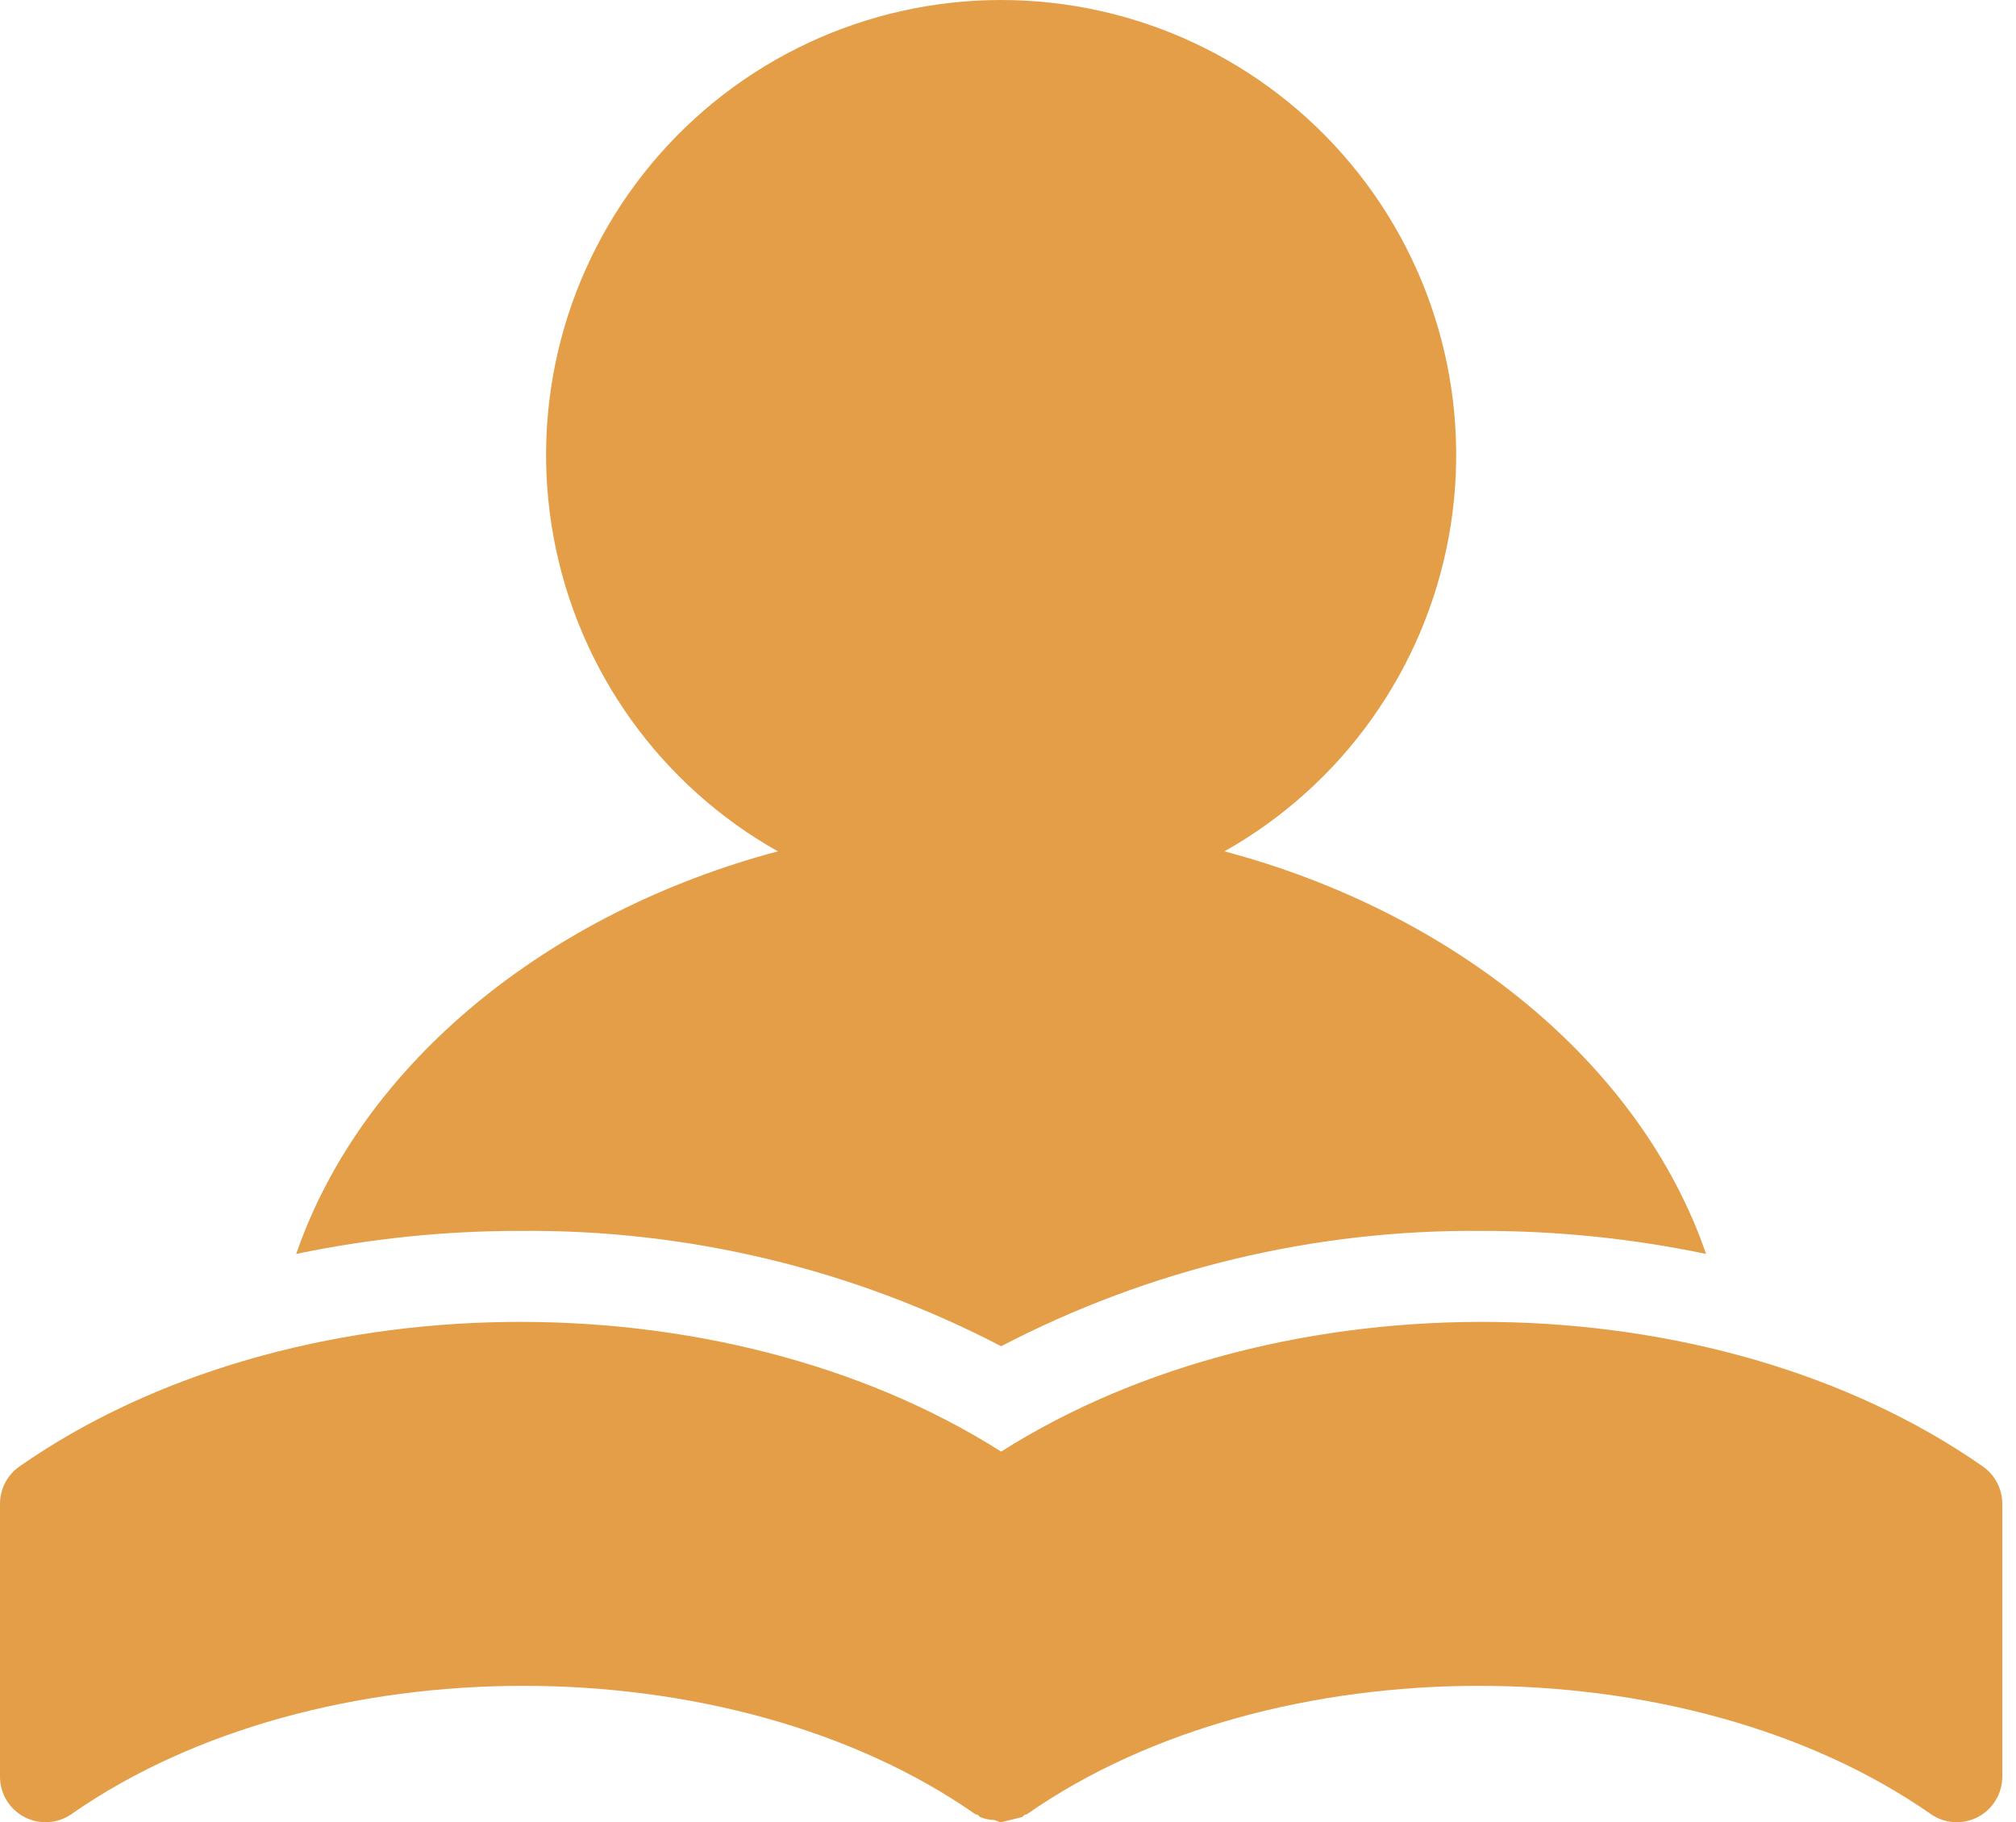
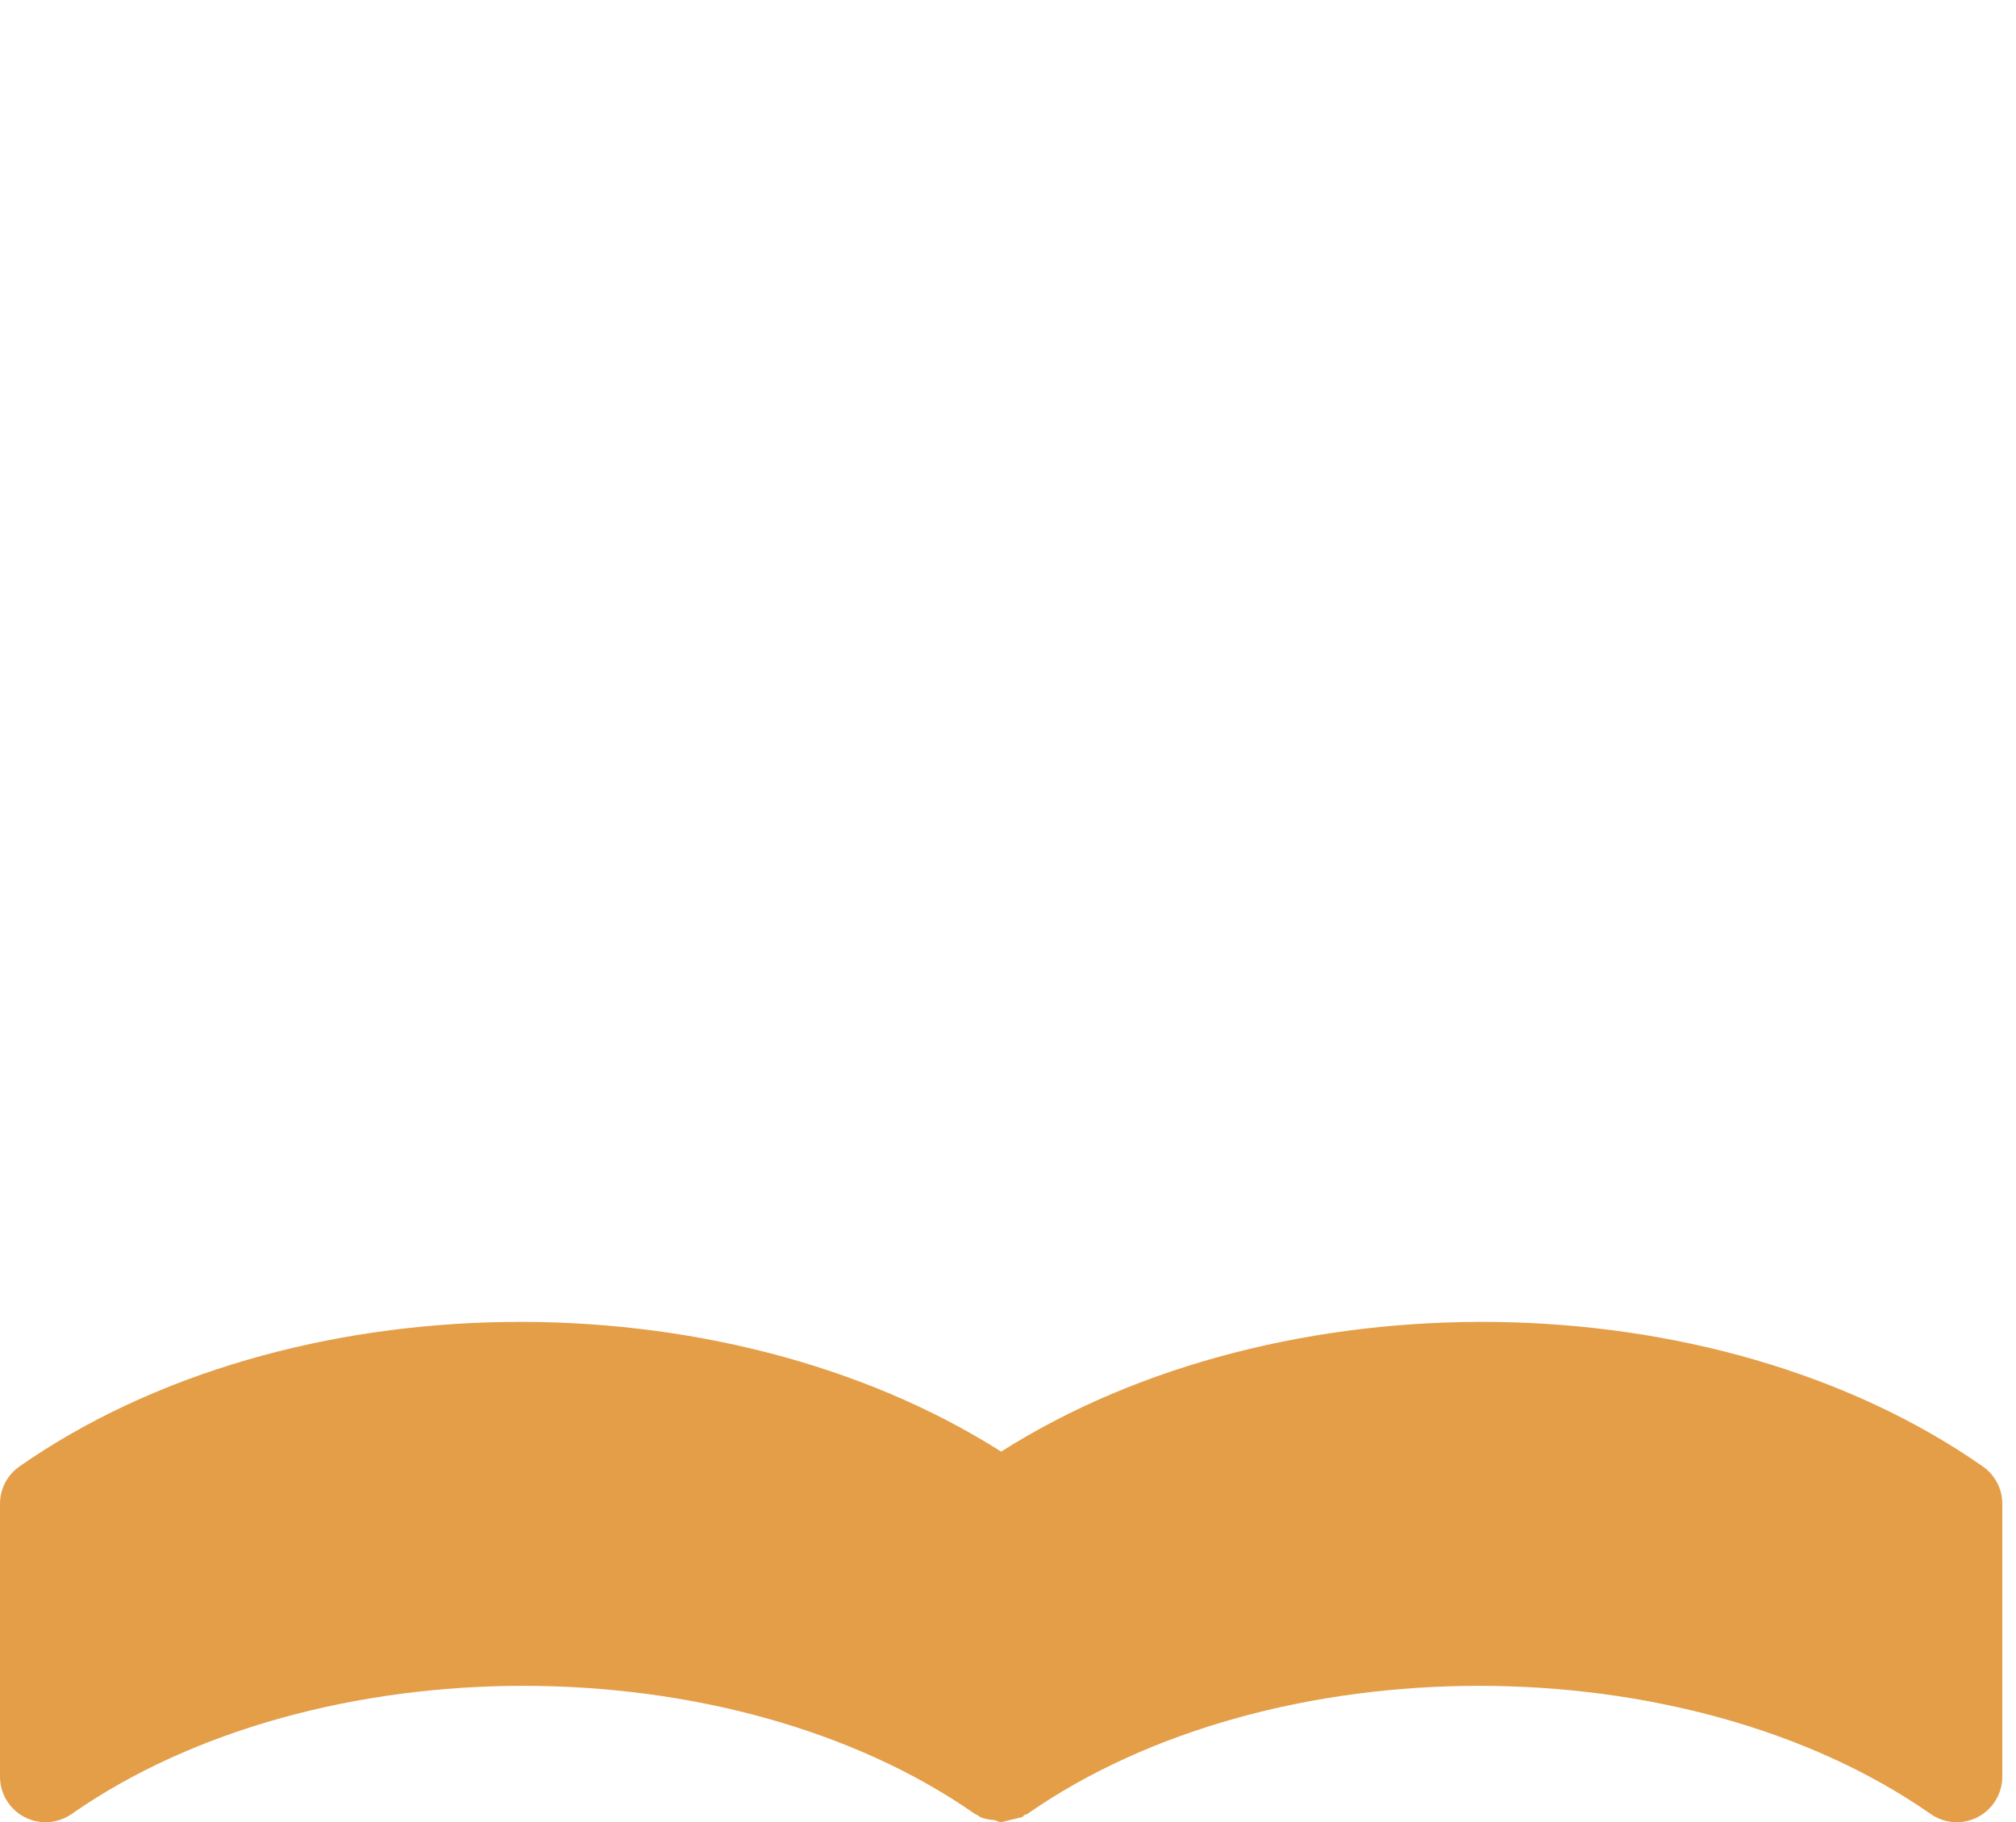
<svg xmlns="http://www.w3.org/2000/svg" width="146" height="132" viewBox="0 0 146 132" fill="none">
-   <path d="M143.598 106.228C124.064 92.593 92.732 92.312 72.504 105.153C52.277 92.313 20.946 92.593 1.41 106.228C0.526 106.845 0 107.854 0 108.932V128.706C0.001 129.933 0.684 131.058 1.772 131.626C2.861 132.194 4.174 132.11 5.182 131.408C22.922 119.024 52.878 119.024 70.618 131.408C70.676 131.449 70.752 131.432 70.813 131.469C70.88 131.511 70.91 131.59 70.981 131.627C71.309 131.757 71.657 131.831 72.01 131.845C72.181 131.872 72.33 132 72.503 132C72.541 132 72.575 131.974 72.612 131.973C73.084 131.858 73.555 131.743 74.026 131.627C74.092 131.592 74.12 131.519 74.183 131.481C74.246 131.443 74.328 131.451 74.39 131.408C92.13 119.024 122.087 119.024 139.826 131.408H139.825C140.832 132.11 142.145 132.194 143.235 131.627C144.322 131.058 145.005 129.933 145.007 128.706V108.932C145.007 107.854 144.48 106.845 143.596 106.228L143.598 106.228Z" fill="#E49E48" />
-   <path d="M72.504 97.519C83.25 91.923 95.207 89.054 107.322 89.165C112.777 89.16 118.216 89.719 123.555 90.834C118.779 76.967 105.249 66.08 88.675 61.67C97.199 56.871 103.148 48.532 104.916 38.91C106.684 29.288 104.085 19.378 97.823 11.863C91.562 4.346 82.286 0 72.503 0C62.72 0 53.443 4.346 47.182 11.863C40.92 19.378 38.322 29.288 40.09 38.91C41.857 48.532 47.807 56.871 56.331 61.67C39.756 66.08 26.227 76.966 21.451 90.834C26.789 89.719 32.229 89.16 37.683 89.165C49.799 89.054 61.756 91.923 72.501 97.519H72.504Z" fill="#E49E48" />
+   <path d="M143.598 106.228C124.064 92.593 92.732 92.312 72.504 105.153C52.277 92.313 20.946 92.593 1.41 106.228C0.526 106.845 0 107.854 0 108.932V128.706C0.001 129.933 0.684 131.058 1.772 131.626C2.861 132.194 4.174 132.11 5.182 131.408C22.922 119.024 52.878 119.024 70.618 131.408C70.88 131.511 70.91 131.59 70.981 131.627C71.309 131.757 71.657 131.831 72.01 131.845C72.181 131.872 72.33 132 72.503 132C72.541 132 72.575 131.974 72.612 131.973C73.084 131.858 73.555 131.743 74.026 131.627C74.092 131.592 74.12 131.519 74.183 131.481C74.246 131.443 74.328 131.451 74.39 131.408C92.13 119.024 122.087 119.024 139.826 131.408H139.825C140.832 132.11 142.145 132.194 143.235 131.627C144.322 131.058 145.005 129.933 145.007 128.706V108.932C145.007 107.854 144.48 106.845 143.596 106.228L143.598 106.228Z" fill="#E49E48" />
</svg>